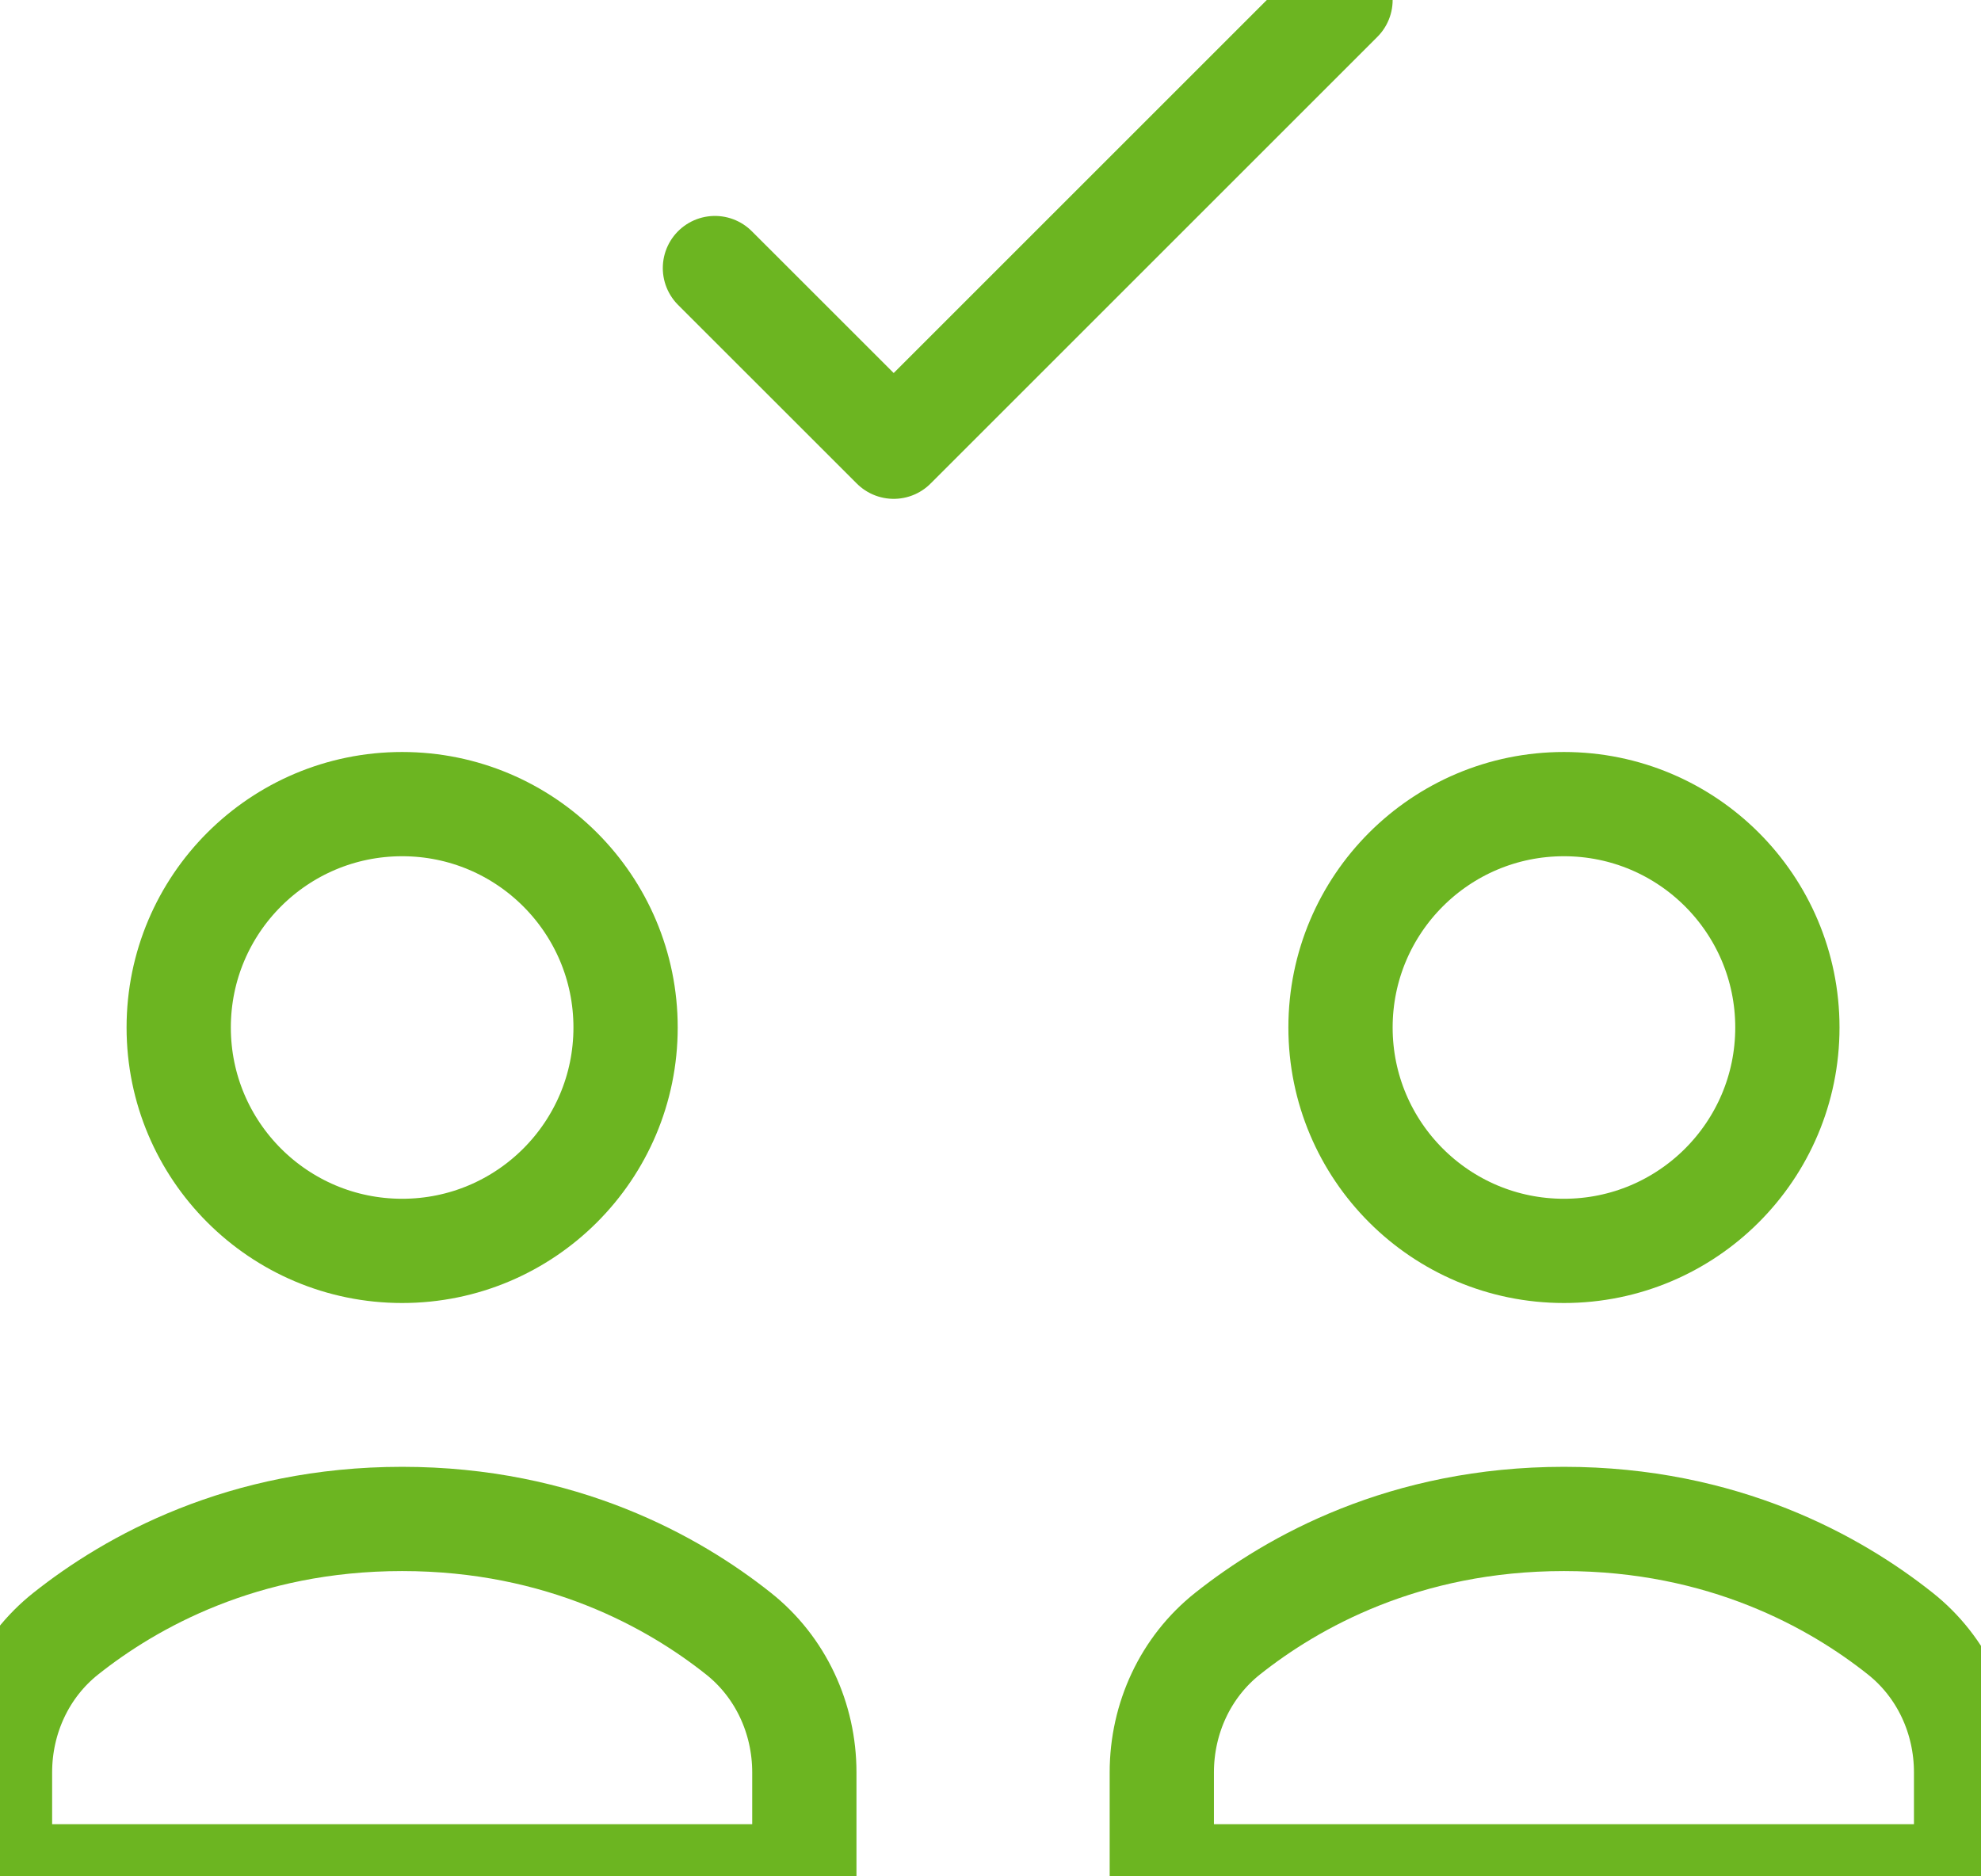
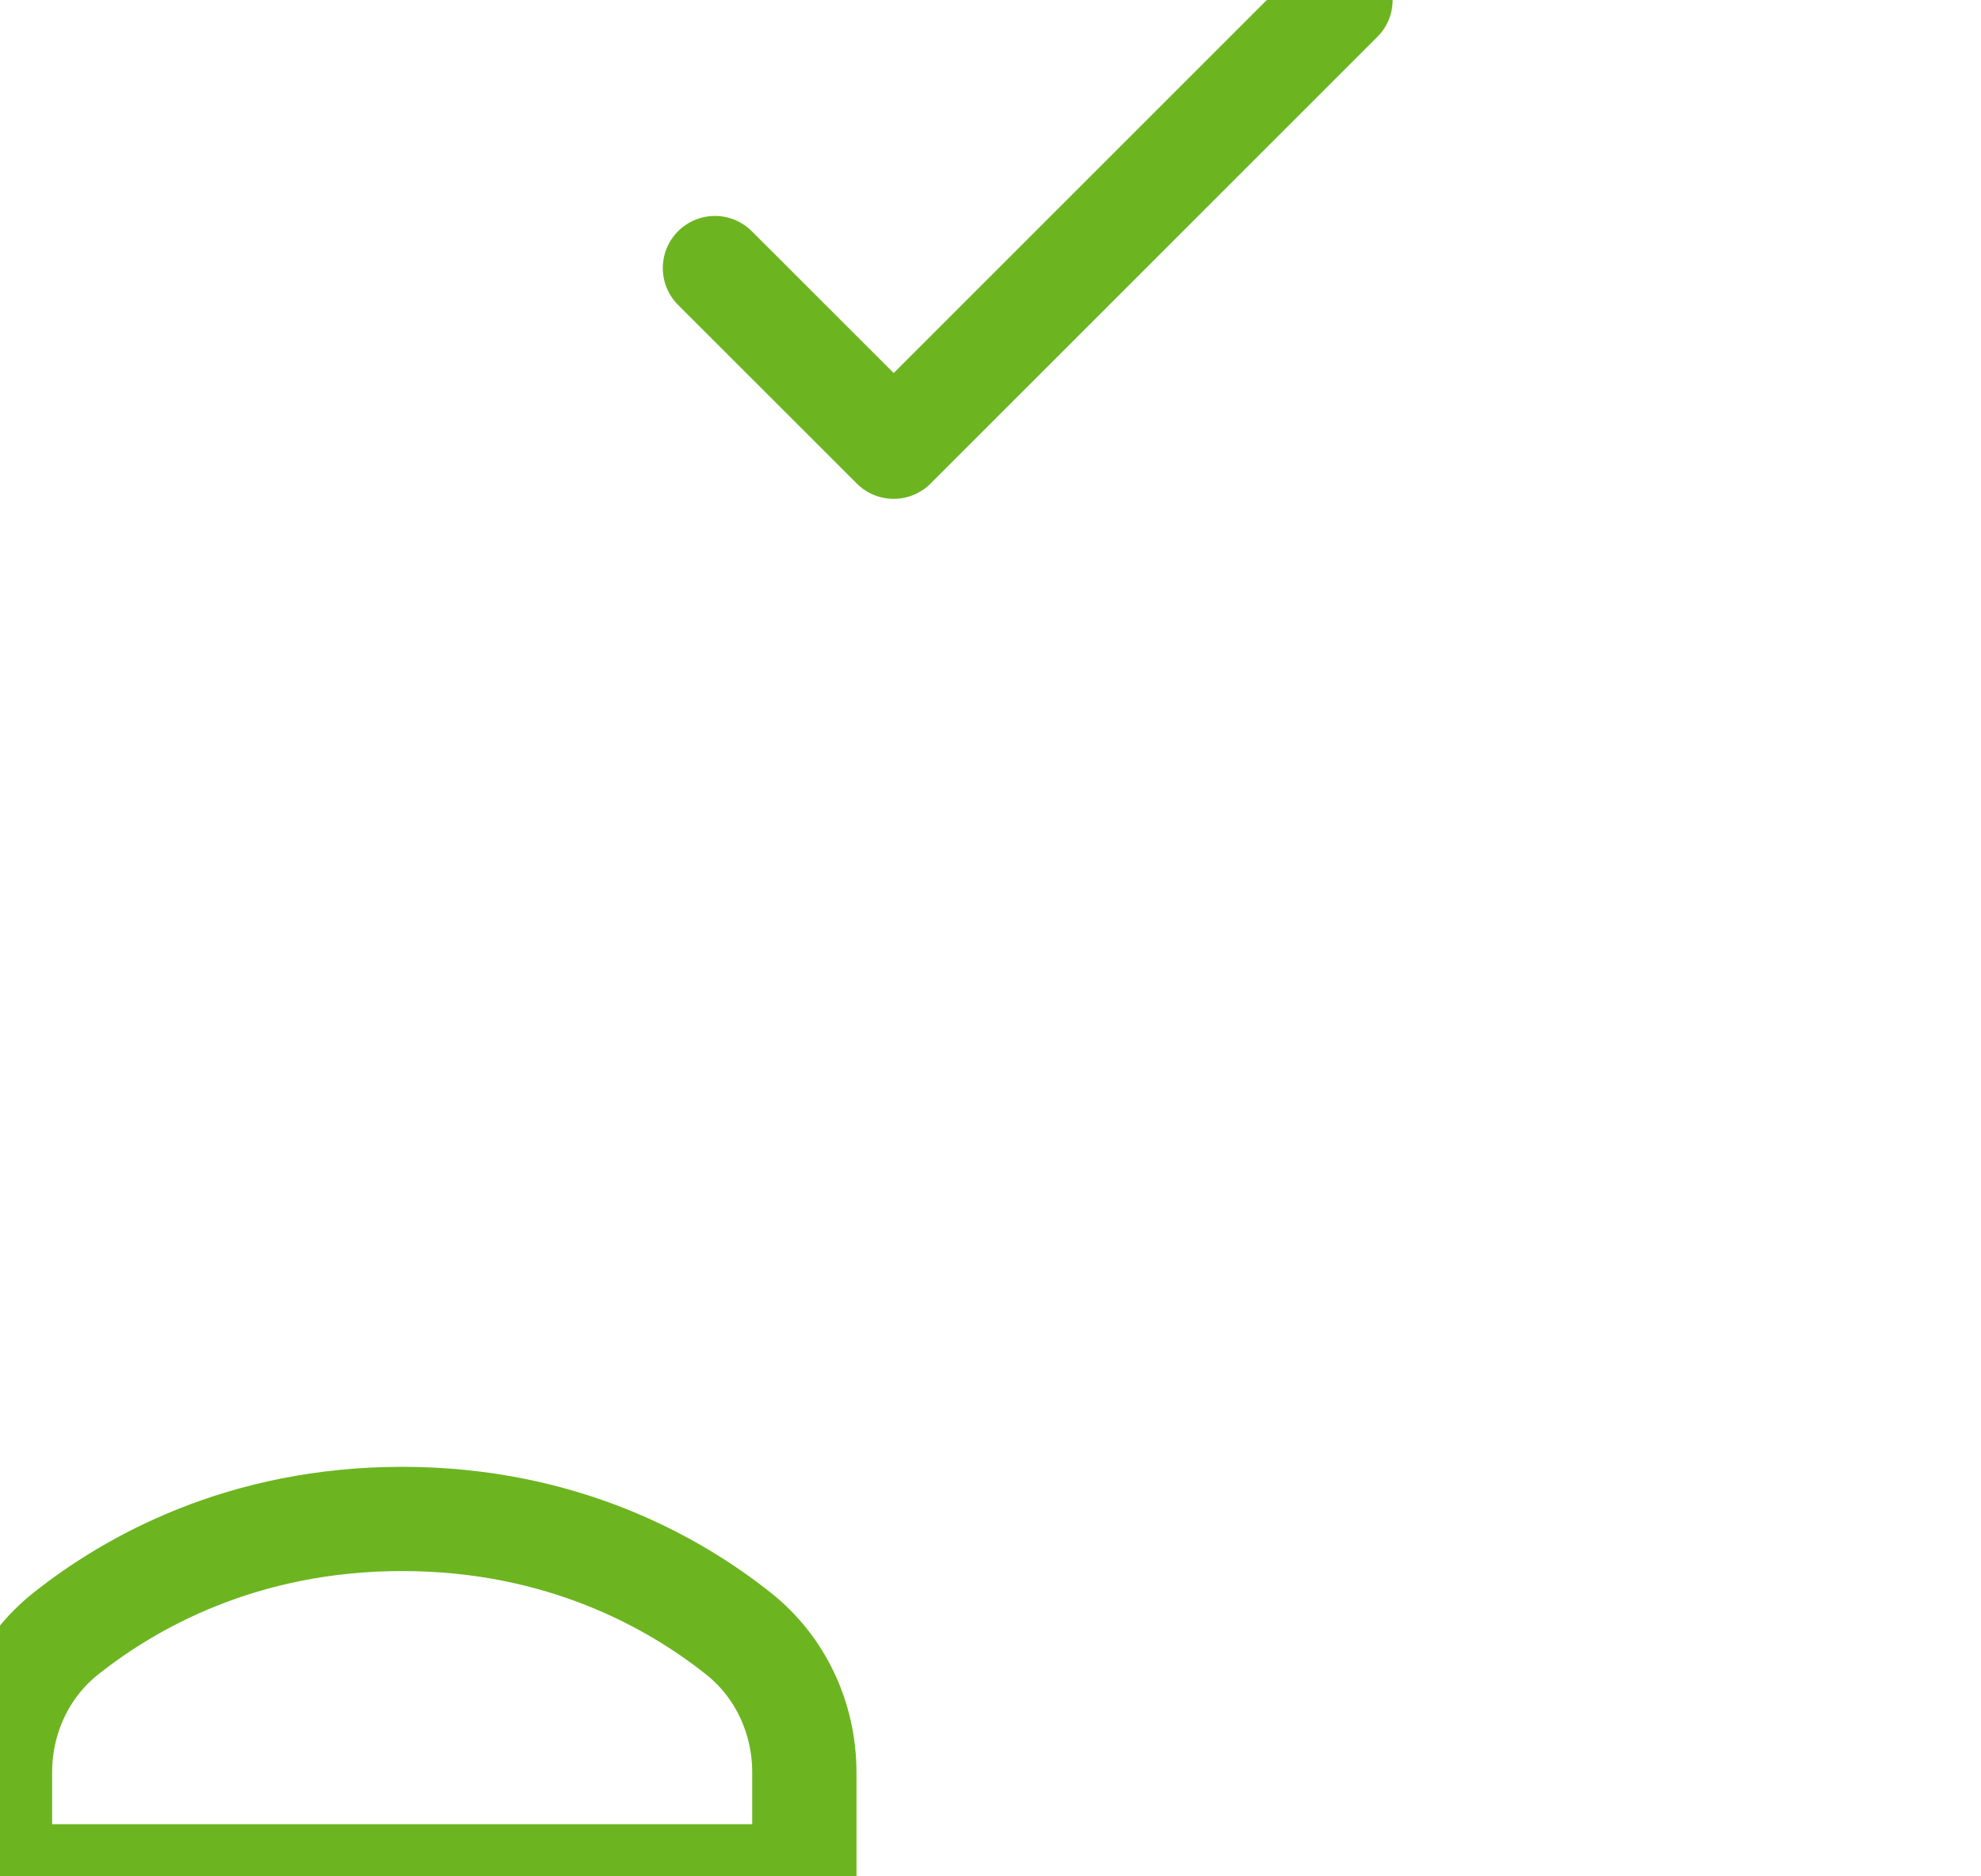
<svg xmlns="http://www.w3.org/2000/svg" width="38px" height="36px" viewBox="0 0 38 36" version="1.1">
  <title>Icon/ b-check/ Green</title>
  <desc>Created with Sketch.</desc>
  <g id="Icon/-b-check/-Green" stroke="none" stroke-width="1" fill="none" fill-rule="evenodd" stroke-linecap="round" stroke-linejoin="round">
    <g id="b-check" stroke="#6CB521" stroke-width="2">
      <polyline id="Path" points="13.714 5.143 17.143 8.571 25.714 0" />
      <path d="M15.429,34.005 C15.429,32.969 14.974,31.983 14.163,31.341 C12.924,30.357 10.774,29.143 7.714,29.143 C4.654,29.143 2.505,30.357 1.265,31.341 C0.454,31.983 0,32.969 0,34.005 L0,36 L15.429,36 L15.429,34.005 Z" id="Path" />
-       <circle id="Oval" cx="7.714" cy="19.714" r="4.286" />
-       <path d="M37.714,34.005 C37.714,32.969 37.26,31.983 36.449,31.341 C35.21,30.357 33.06,29.143 30,29.143 C26.94,29.143 24.79,30.357 23.551,31.341 C22.74,31.983 22.286,32.969 22.286,34.005 L22.286,36 L37.714,36 L37.714,34.005 Z" id="Path" />
-       <circle id="Oval" cx="30" cy="19.714" r="4.286" />
    </g>
  </g>
</svg>